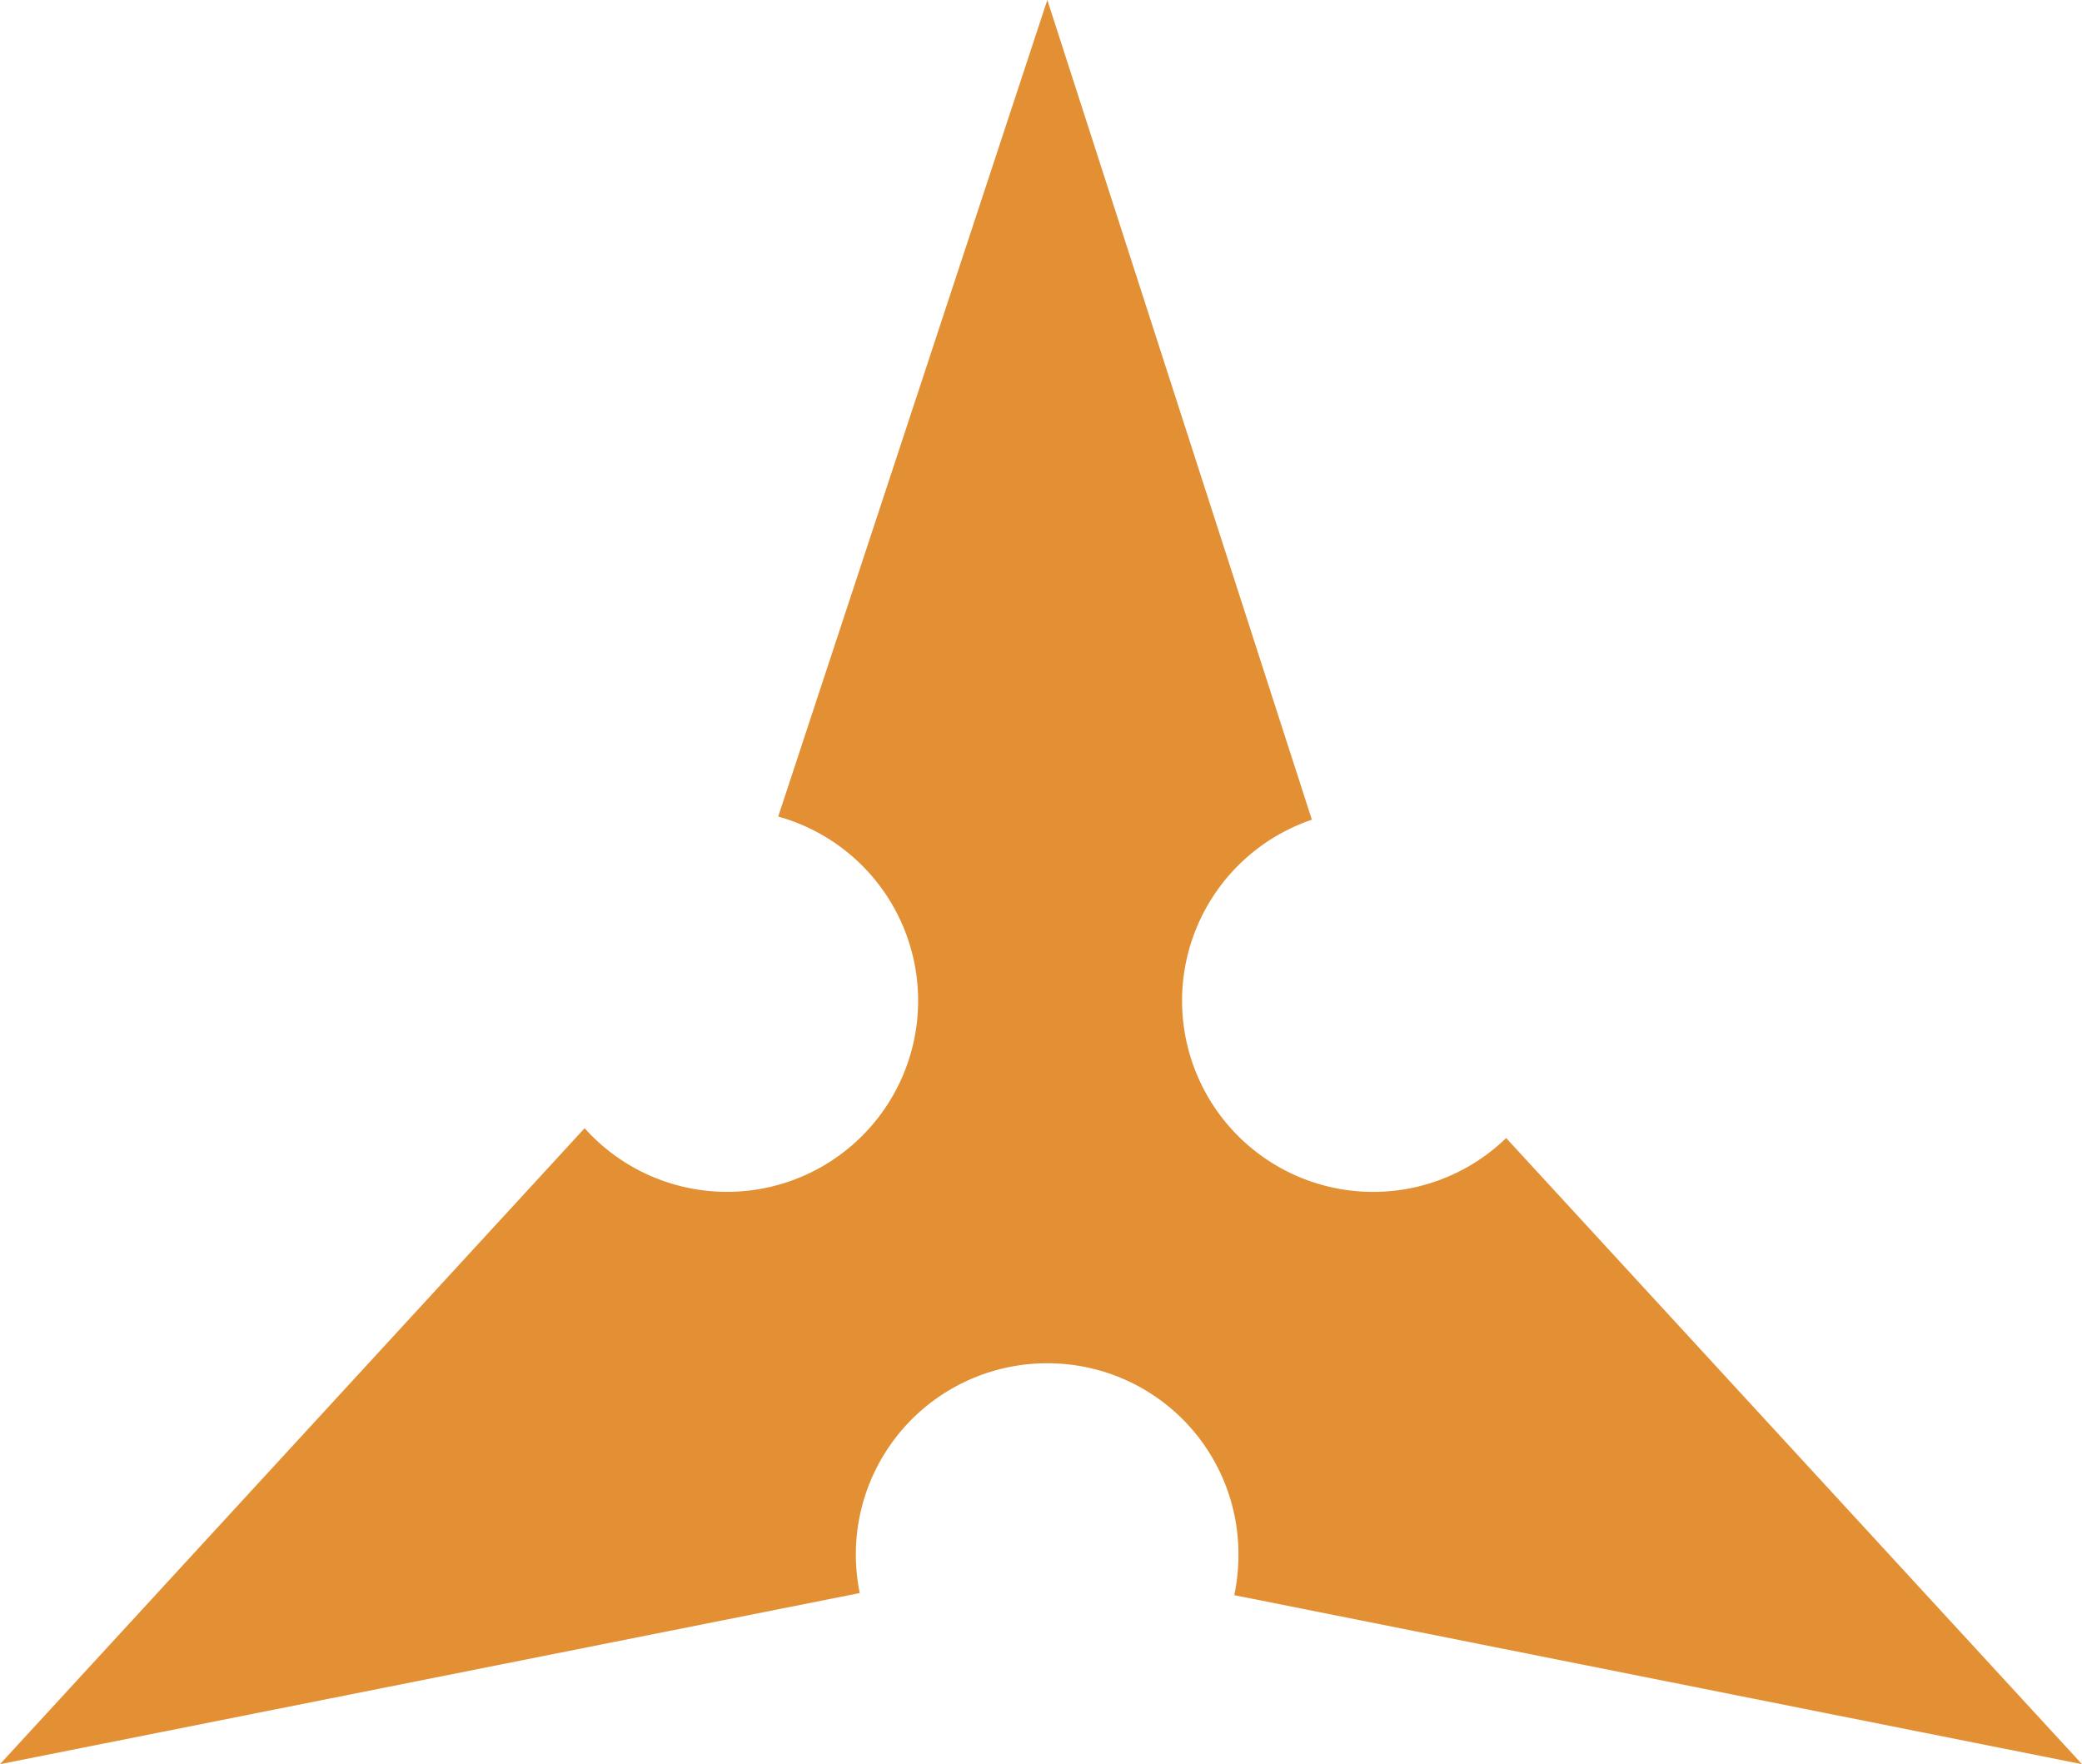
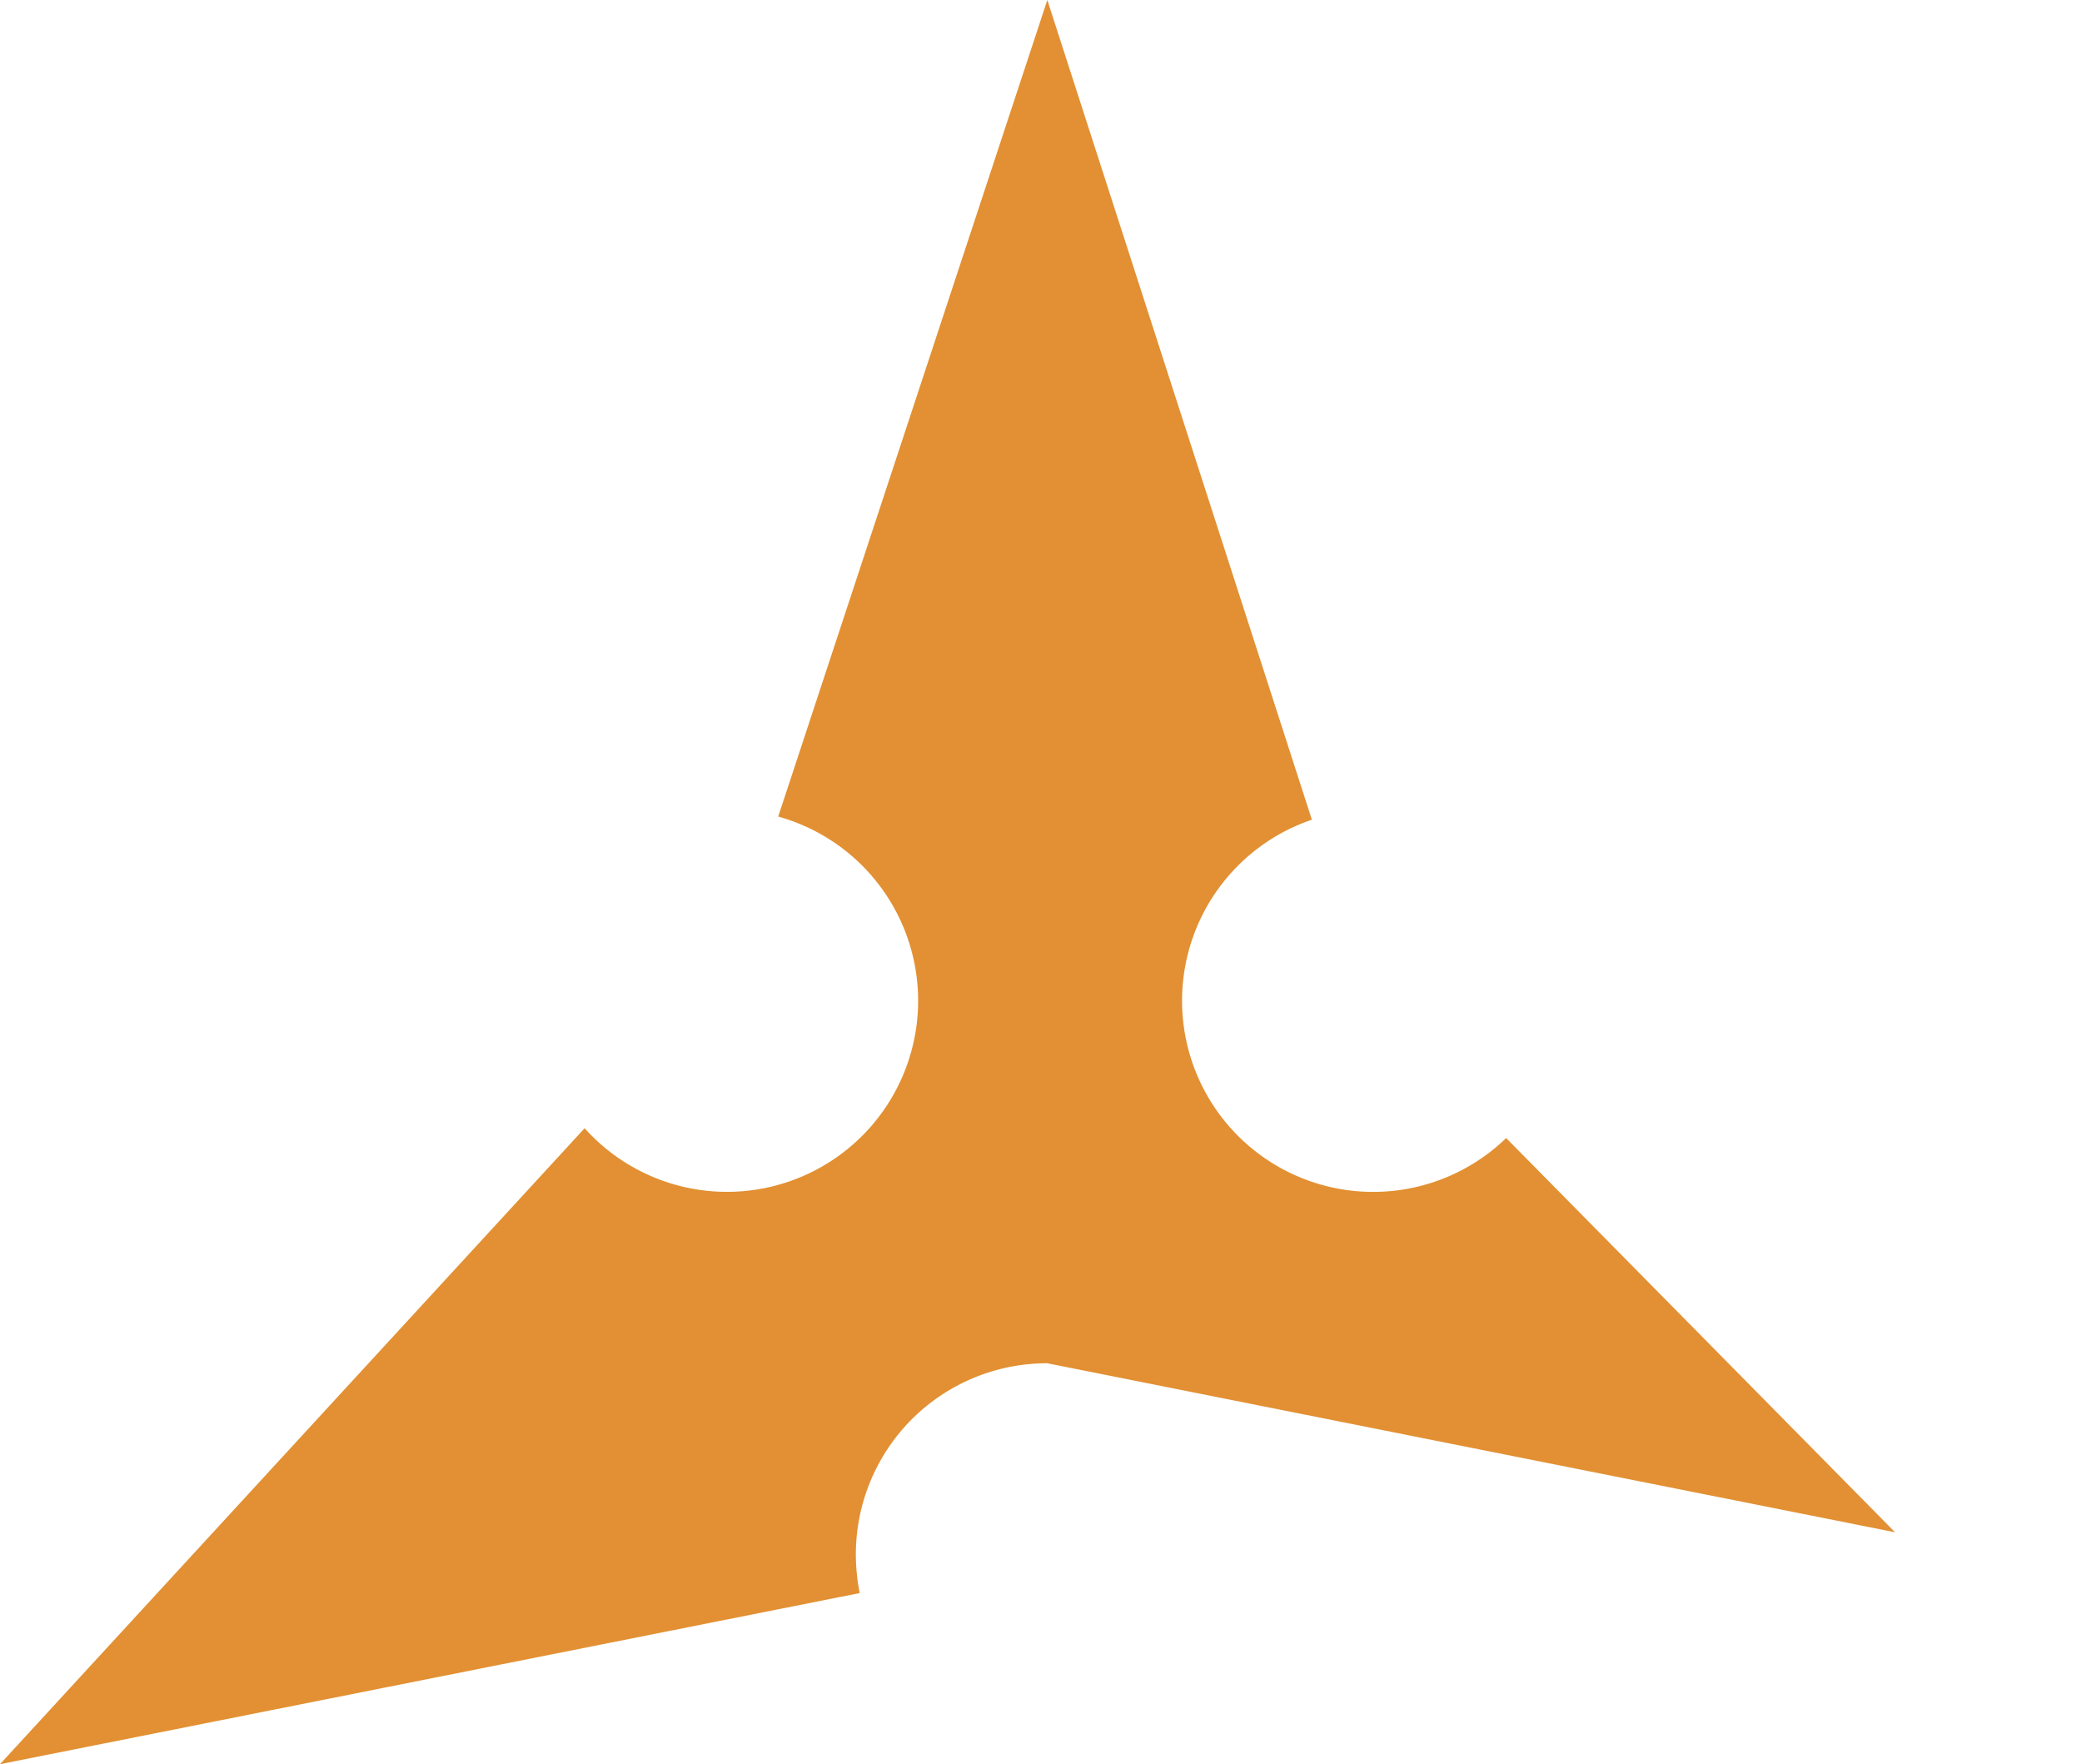
<svg xmlns="http://www.w3.org/2000/svg" viewBox="0 0 59.26 50.21">
  <defs>
    <style>.cls-1{fill:#e29033;}</style>
  </defs>
  <g id="Layer_2" data-name="Layer 2">
    <g id="Layer_1-2" data-name="Layer 1">
-       <path class="cls-1" d="M29.81,38.8a5.43,5.43,0,0,1,5.44,5.44,5.5,5.5,0,0,1-.12,1.16l24.13,4.81L42.87,32.39a5.44,5.44,0,1,1-5.53-9.06L29.81,0,22.15,23.24a5.44,5.44,0,1,1-5.51,8.87L0,50.21l24.47-4.87a5.7,5.7,0,0,1-.11-1.1,5.44,5.44,0,0,1,5.45-5.44" />
+       <path class="cls-1" d="M29.81,38.8l24.13,4.81L42.87,32.39a5.44,5.44,0,1,1-5.53-9.06L29.81,0,22.15,23.24a5.44,5.44,0,1,1-5.51,8.87L0,50.21l24.47-4.87a5.7,5.7,0,0,1-.11-1.1,5.44,5.44,0,0,1,5.45-5.44" />
    </g>
  </g>
</svg>